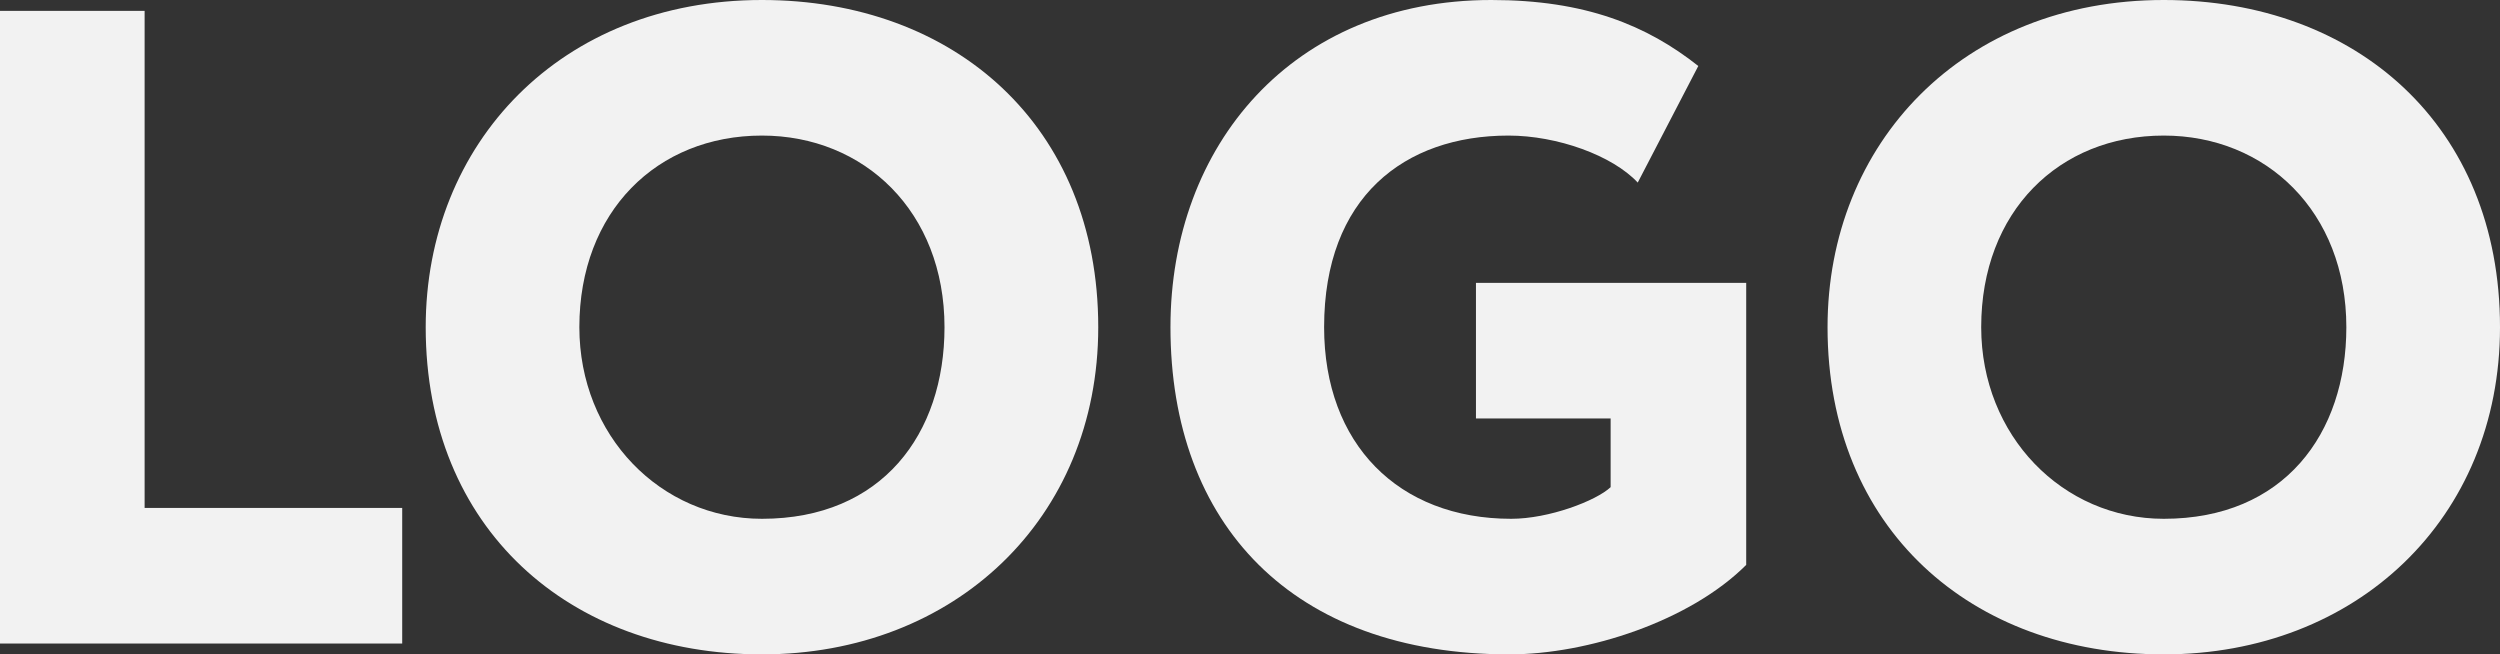
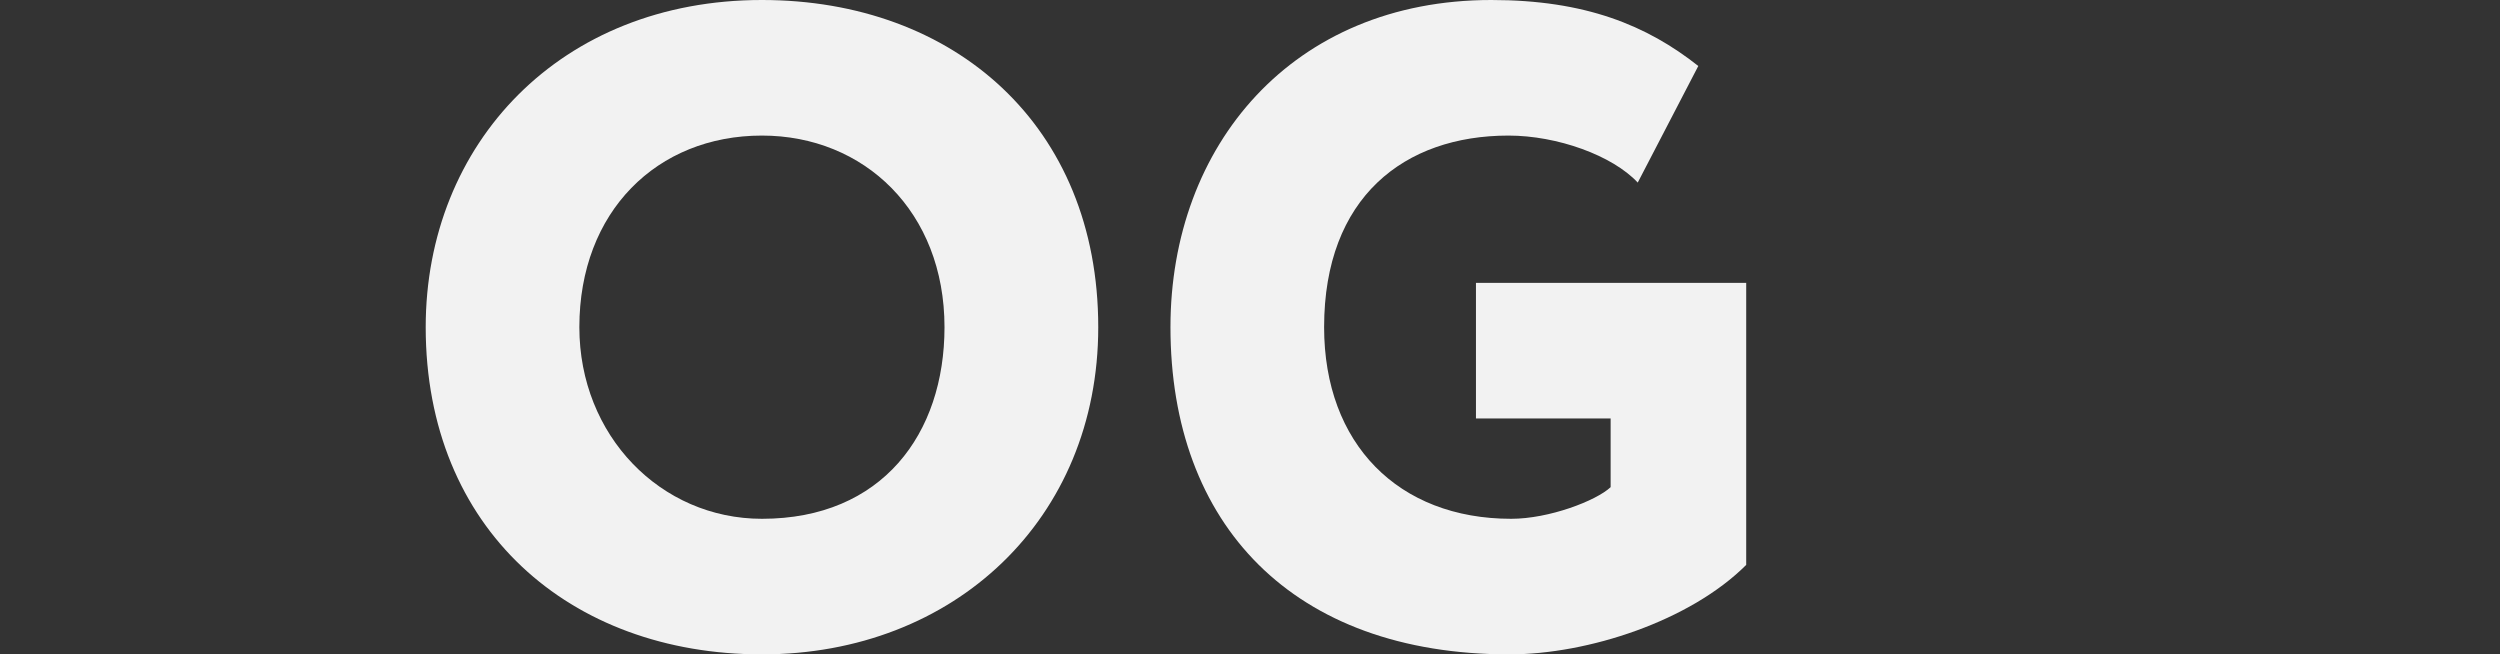
<svg xmlns="http://www.w3.org/2000/svg" viewBox="0 0 276.6 72.4">
  <rect x="0" y="0" width="276.6" height="72.4" fill="#333333" stroke="none" />
  <defs>
    <style>.cls-1{fill:#f2f2f2;}</style>
  </defs>
  <g id="Layer_2" data-name="Layer 2">
    <g id="Layer_1-2" data-name="Layer 1">
-       <path class="cls-1" d="M0,1.2H16v55H44.5v15H0Z" />
      <path class="cls-1" d="M84.3,0c21.3,0,37.21,13.9,37.21,36.2,0,21.2-15.91,36.2-37.21,36.2S47.1,58.5,47.1,36.2C47.1,15.9,62,0,84.3,0Zm0,57.4c13.3,0,20.2-9.4,20.2-21.2,0-12.8-8.9-21.2-20.2-21.2-11.6,0-20.2,8.4-20.2,21.2C64.1,48.2,73.1,57.4,84.3,57.4Z" />
      <path class="cls-1" d="M163.3,31.3h29.9V62.5c-6.2,6.2-17.5,9.9-26.2,9.9-24,0-37.5-14.4-37.5-36.2C129.5,16.1,143,0,165,0c10.4,0,17.2,2.8,22.9,7.3l-6.7,12.9c-2.8-3-8.9-5.2-14.3-5.2-11.5,0-20.4,6.8-20.4,21.2,0,12.9,8.2,21.2,20.7,21.2,4.2,0,9.4-2,11-3.5V46.3H163.3Z" />
-       <path class="cls-1" d="M239.4,0c21.3,0,37.2,13.9,37.2,36.2,0,21.2-15.9,36.2-37.2,36.2s-37.2-13.9-37.2-36.2C202.2,15.9,217.1,0,239.4,0Zm0,57.4c13.3,0,20.2-9.4,20.2-21.2,0-12.8-8.9-21.2-20.2-21.2-11.6,0-20.2,8.4-20.2,21.2C219.2,48.2,228.2,57.4,239.4,57.4Z" />
    </g>
  </g>
</svg>